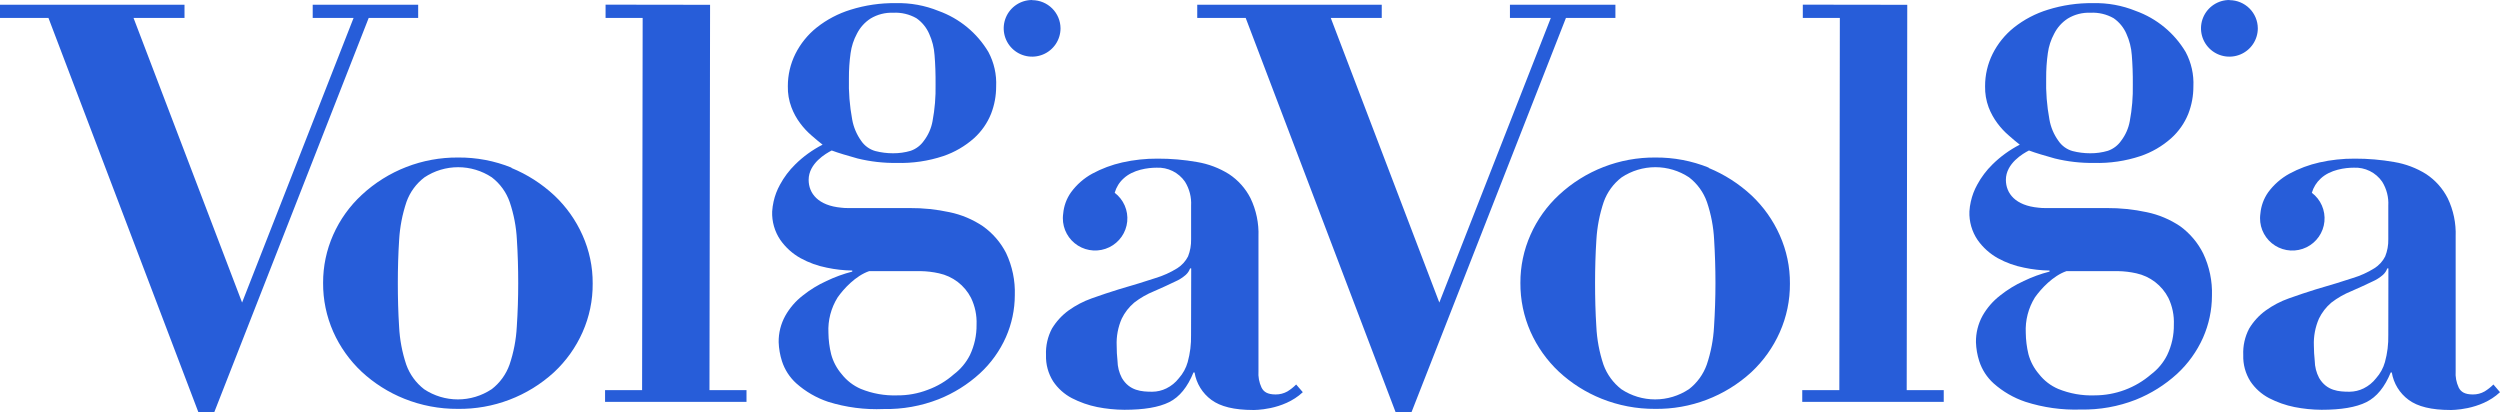
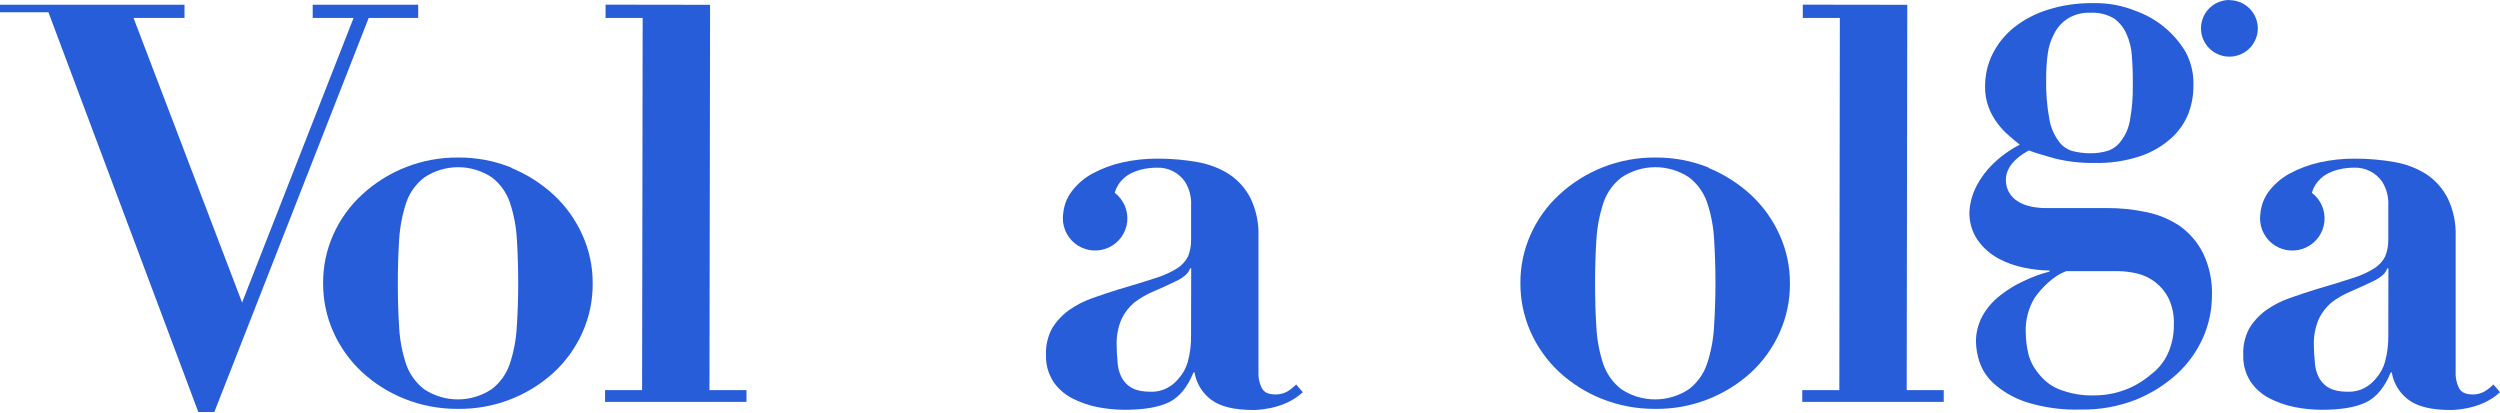
<svg xmlns="http://www.w3.org/2000/svg" viewBox="0 0 1029 170" fill="none" x="0px" y="0px">
  <style type="text/css"> .st0{fill:#275DD9;} </style>
  <path class="st0" d="M210.498 69.124C216.997 71.793 222.96 75.609 228.101 80.388C233.052 85.04 237.021 90.632 239.773 96.836C242.572 103.083 243.996 109.856 243.949 116.699C244.006 123.603 242.582 130.439 239.773 136.749C237.018 142.962 233.034 148.556 228.059 153.197C217.258 163.104 203.06 168.506 188.386 168.292C180.869 168.334 173.416 166.92 166.44 164.128C159.935 161.528 153.967 157.752 148.838 152.989C143.891 148.341 139.923 142.756 137.165 136.562C134.369 130.233 132.946 123.386 132.989 116.47C132.959 109.629 134.382 102.86 137.165 96.607C139.921 90.408 143.914 84.833 148.9 80.221C159.662 70.217 173.861 64.71 188.574 64.835C196.099 64.768 203.564 66.183 210.54 68.999M202.334 160.234C205.731 157.632 208.299 154.102 209.726 150.074C211.436 145.03 212.44 139.776 212.712 134.459C213.108 128.525 213.296 122.57 213.296 116.511C213.296 110.453 213.129 104.56 212.753 98.71C212.491 93.429 211.501 88.21 209.809 83.199C208.406 79.152 205.843 75.605 202.438 72.996C198.33 70.275 193.506 68.823 188.574 68.823C183.641 68.823 178.818 70.275 174.709 72.996C171.3 75.584 168.724 79.108 167.296 83.136C165.611 88.166 164.599 93.395 164.289 98.689C163.914 104.498 163.746 110.432 163.746 116.491C163.746 122.549 163.893 128.504 164.268 134.396C164.525 139.732 165.516 145.007 167.213 150.074C168.644 154.089 171.202 157.608 174.584 160.214C178.695 162.94 183.522 164.394 188.459 164.394C193.396 164.394 198.223 162.94 202.334 160.214" fill="#275DD9" />
-   <path class="st0" d="M128.709 1.957V4.643V5.143V7.371H145.538L99.643 124.527L54.958 7.371H75.943V5.164V1.957H0V4.643V5.059V7.371H19.941L81.623 169.583H88.221L151.761 7.371H172.119V5.143V4.643V1.957H128.709Z" fill="#275DD9" />
+   <path class="st0" d="M128.709 1.957V4.643V5.143V7.371H145.538L99.643 124.527L54.958 7.371H75.943V5.164V1.957H0V4.643V5.059H19.941L81.623 169.583H88.221L151.761 7.371H172.119V5.143V4.643V1.957H128.709Z" fill="#275DD9" />
  <path class="st0" d="M292.017 160.568L292.267 1.978L249.253 1.916V3.998V5.08V7.371H264.517L264.287 160.568H249.044V162.233V163.42V165.398H307.26V163.42V162.317V160.568H292.017Z" fill="#275DD9" />
  <path class="st0" d="M533.501 158.257C532.422 159.347 531.216 160.304 529.91 161.109C528.433 161.942 526.762 162.373 525.065 162.358C521.703 162.358 520.116 161.296 519.239 159.506C518.25 157.394 517.819 155.064 517.987 152.739V97.336C518.189 91.895 517.064 86.487 514.708 81.575C512.668 77.562 509.617 74.147 505.855 71.664C501.844 69.153 497.372 67.462 492.7 66.688C487.331 65.742 481.887 65.275 476.434 65.293C471.56 65.268 466.699 65.792 461.943 66.855C457.629 67.823 453.47 69.378 449.582 71.477C446.125 73.369 443.13 76 440.812 79.18C438.999 81.744 437.897 84.739 437.617 87.862C437.526 88.49 437.477 89.123 437.471 89.757C437.451 92.014 438.011 94.239 439.096 96.219C440.181 98.2 441.756 99.871 443.672 101.075C445.587 102.278 447.779 102.973 450.039 103.094C452.299 103.214 454.553 102.757 456.586 101.765C458.62 100.773 460.365 99.28 461.657 97.426C462.948 95.573 463.743 93.421 463.966 91.174C464.189 88.928 463.832 86.663 462.93 84.593C462.028 82.523 460.61 80.717 458.811 79.347C459.447 77.079 460.714 75.036 462.465 73.455C466.39 69.79 472.571 69.02 476.058 69.02C478.34 68.911 480.613 69.386 482.659 70.399C484.706 71.412 486.459 72.93 487.752 74.808C489.581 77.764 490.456 81.209 490.257 84.677V98.502C490.31 100.907 489.884 103.299 489.004 105.539C487.986 107.531 486.45 109.213 484.557 110.411C481.744 112.157 478.71 113.522 475.536 114.471C471.673 115.783 466.641 117.282 460.419 119.114C456.618 120.28 452.943 121.529 449.373 122.799C445.964 124.004 442.744 125.687 439.809 127.796C437.059 129.803 434.738 132.337 432.981 135.25C431.214 138.607 430.371 142.372 430.538 146.16C430.414 149.965 431.432 153.72 433.462 156.945C435.414 159.865 438.07 162.249 441.187 163.878C444.481 165.574 447.995 166.808 451.628 167.543C455.307 168.27 459.048 168.646 462.799 168.667C470.838 168.667 476.956 167.647 481.237 165.523C485.517 163.399 488.796 159.277 491.239 153.301H491.677C492.418 157.822 494.907 161.874 498.609 164.586C502.326 167.355 508.048 168.75 515.794 168.75C515.794 168.75 528.176 169.042 536.236 161.421L533.501 158.257ZM490.236 137.832C490.325 141.612 489.861 145.386 488.858 149.033C488.167 151.503 486.917 153.782 485.204 155.696C483.84 157.455 482.09 158.879 480.088 159.86C478.284 160.753 476.298 161.223 474.283 161.234C469.919 161.234 464.887 160.901 461.755 155.55C460.61 153.37 459.995 150.952 459.959 148.492C459.732 146.418 459.62 144.332 459.625 142.246C459.463 138.436 460.177 134.64 461.713 131.148C462.941 128.613 464.691 126.364 466.85 124.548C469.354 122.61 472.116 121.026 475.056 119.843C477.958 118.594 480.84 117.261 483.701 115.887C485.317 115.191 486.811 114.242 488.127 113.076C488.902 112.36 489.49 111.467 489.84 110.474H490.299L490.236 137.832Z" fill="#275DD9" />
  <path class="st0" d="M703.282 69.124C709.778 71.799 715.74 75.614 720.884 80.388C725.836 85.04 729.805 90.632 732.557 96.836C735.356 103.084 736.78 109.857 736.733 116.699C736.79 123.603 735.366 130.439 732.557 136.749C729.802 142.962 725.818 148.557 720.843 153.197C710.042 163.104 695.844 168.507 681.17 168.292C673.66 168.332 666.214 166.918 659.245 164.128C652.739 161.528 646.771 157.752 641.642 152.989C636.696 148.341 632.728 142.756 629.97 136.562C627.174 130.233 625.751 123.386 625.794 116.47C625.763 109.629 627.187 102.86 629.97 96.607C632.72 90.41 636.705 84.835 641.684 80.222C652.445 70.218 666.645 64.711 681.357 64.835C688.883 64.77 696.347 66.185 703.324 68.999M695.118 160.235C698.509 157.626 701.075 154.099 702.51 150.074C704.209 145.028 705.214 139.775 705.495 134.459C705.871 128.525 706.08 122.57 706.08 116.512C706.08 110.453 705.892 104.561 705.537 98.71C705.275 93.429 704.284 88.21 702.593 83.199C701.182 79.156 698.621 75.611 695.222 72.997C691.111 70.271 686.284 68.816 681.347 68.816C676.41 68.816 671.583 70.271 667.472 72.997C664.075 75.591 661.507 79.114 660.08 83.136C658.394 88.166 657.383 93.395 657.073 98.689C656.697 104.498 656.53 110.432 656.53 116.491C656.53 122.55 656.676 128.504 657.052 134.396C657.302 139.731 658.286 145.007 659.976 150.074C661.422 154.087 663.986 157.604 667.367 160.214C671.478 162.94 676.305 164.394 681.243 164.394C686.18 164.394 691.007 162.94 695.118 160.214" fill="#275DD9" />
  <path class="st0" d="M784.799 160.568L785.029 1.978L742.036 1.916V3.998V5.08V7.371H757.279L757.07 160.568H741.806V162.233V163.42V165.398H800.042V163.42V162.317V160.568H784.799Z" fill="#275DD9" />
-   <path class="st0" d="M404.584 93.13C400.425 90.328 395.758 88.362 390.844 87.342C385.432 86.171 379.907 85.598 374.37 85.635H349.313C348.269 85.635 347.225 85.635 346.327 85.489C336.743 84.635 332.838 79.597 332.838 74.017C332.838 67.229 339.979 63.128 342.339 61.941C345.22 63.024 348.728 64.023 352.988 65.231C358.268 66.525 363.692 67.14 369.129 67.063C375.613 67.244 382.079 66.293 388.234 64.252C392.902 62.669 397.204 60.17 400.888 56.903C403.977 54.125 406.384 50.678 407.925 46.825C409.314 43.246 410.022 39.441 410.013 35.603C410.254 30.678 409.157 25.78 406.839 21.424C402.171 13.572 394.906 7.587 386.293 4.497C380.709 2.23 374.717 1.138 368.69 1.291C362.398 1.207 356.132 2.12 350.127 3.998C345.056 5.556 340.319 8.041 336.158 11.326C332.474 14.273 329.475 17.981 327.367 22.195C325.323 26.325 324.265 30.872 324.277 35.478C324.205 38.447 324.709 41.402 325.759 44.181C326.644 46.534 327.86 48.75 329.372 50.76C330.739 52.601 332.308 54.284 334.049 55.778C335.719 57.236 337.202 58.485 338.58 59.547C334.424 61.665 330.62 64.411 327.305 67.688C324.808 70.133 322.696 72.941 321.04 76.016C319.834 78.189 318.948 80.524 318.409 82.949C318.112 84.286 317.916 85.643 317.825 87.009C317.664 91.196 318.849 95.325 321.207 98.793C323.387 101.89 326.242 104.453 329.56 106.289C332.934 108.137 336.576 109.451 340.355 110.182C343.788 110.912 347.285 111.302 350.795 111.348V111.785C347.141 112.728 343.589 114.025 340.188 115.658C336.701 117.238 333.426 119.245 330.437 121.633C327.5 123.9 325.051 126.733 323.233 129.962C321.385 133.292 320.442 137.045 320.497 140.851C320.591 143.503 321.048 146.13 321.855 148.658C322.984 152.159 325.014 155.304 327.743 157.778C331.547 161.167 336.001 163.753 340.835 165.377C348.233 167.686 355.977 168.693 363.72 168.355C371.459 168.51 379.151 167.137 386.355 164.315C392.606 161.83 398.351 158.232 403.31 153.697C407.878 149.5 411.531 144.412 414.043 138.748C416.437 133.313 417.681 127.444 417.697 121.508C417.898 115.518 416.667 109.566 414.106 104.144C411.867 99.763 408.6 95.984 404.584 93.13ZM350.106 21.861C350.486 19.061 351.371 16.353 352.716 13.867C353.996 11.322 355.935 9.165 358.333 7.62C361.137 5.936 364.376 5.111 367.646 5.247C370.978 5.065 374.291 5.846 377.189 7.495C379.494 9.093 381.309 11.299 382.43 13.867C383.708 16.656 384.466 19.655 384.664 22.715C384.97 26.38 385.109 30.412 385.081 34.812C385.184 39.866 384.765 44.917 383.829 49.886C383.304 52.798 382.094 55.545 380.3 57.902C378.974 59.833 377.065 61.292 374.85 62.066C372.478 62.764 370.015 63.108 367.542 63.086C365.09 63.087 362.649 62.779 360.275 62.17C357.917 61.502 355.869 60.028 354.491 58.006C352.597 55.372 351.32 52.349 350.754 49.157C349.712 43.549 349.264 37.848 349.417 32.147C349.398 28.706 349.628 25.269 350.106 21.861ZM399.218 146.16C397.647 149.267 395.383 151.974 392.599 154.072C389.444 156.861 385.788 159.03 381.824 160.464C377.829 162.002 373.578 162.772 369.296 162.733C364.165 162.914 359.055 162.005 354.303 160.068C351.21 158.731 348.503 156.64 346.431 153.988C344.396 151.625 342.919 148.835 342.109 145.827C341.393 142.937 341.014 139.975 340.981 136.999C340.722 131.87 342.041 126.785 344.761 122.425C347.266 118.843 352.215 113.493 357.749 111.598H379.005C381.521 111.643 384.026 111.942 386.48 112.493C389.296 113.096 391.941 114.317 394.224 116.067C396.507 117.818 398.37 120.054 399.677 122.612C401.329 126.042 402.111 129.824 401.953 133.626C402.013 137.957 401.077 142.245 399.218 146.16ZM424.817 0C422.505 0 420.244 0.684 418.321 1.965C416.398 3.246 414.899 5.067 414.014 7.198C413.129 9.328 412.898 11.672 413.349 13.934C413.8 16.196 414.914 18.273 416.549 19.904C418.184 21.535 420.268 22.645 422.536 23.095C424.804 23.545 427.155 23.314 429.292 22.431C431.429 21.549 433.255 20.055 434.54 18.137C435.825 16.22 436.511 13.966 436.511 11.659C436.494 8.589 435.263 5.649 433.086 3.477C430.908 1.306 427.959 0.079 424.88 0.062L424.817 0Z" fill="#275DD9" />
  <path class="st0" d="M897.369 93.13C893.21 90.328 888.543 88.362 883.629 87.342C878.217 86.173 872.692 85.6 867.154 85.635H842.097C841.053 85.635 840.009 85.635 839.112 85.489C829.527 84.635 825.623 79.597 825.623 74.017C825.623 67.229 832.764 63.128 835.123 61.941C838.005 63.024 841.513 64.023 845.772 65.231C851.052 66.525 856.477 67.14 861.913 67.063C868.391 67.244 874.85 66.293 880.998 64.252C885.67 62.679 889.975 60.179 893.652 56.903C896.748 54.127 899.163 50.68 900.71 46.825C902.099 43.246 902.807 39.441 902.798 35.603C903.038 30.678 901.942 25.78 899.624 21.424C894.956 13.572 887.691 7.587 879.077 4.497C873.487 2.231 867.487 1.139 861.454 1.291C855.168 1.208 848.91 2.122 842.912 3.998C837.838 5.551 833.1 8.037 828.943 11.326C825.259 14.273 822.26 17.981 820.152 22.195C818.107 26.325 817.049 30.872 817.062 35.478C816.994 38.445 817.49 41.398 818.523 44.181C819.423 46.531 820.646 48.746 822.156 50.76C823.524 52.601 825.093 54.284 826.834 55.778C828.483 57.236 829.966 58.485 831.344 59.547C827.197 61.67 823.401 64.416 820.089 67.688C817.593 70.133 815.481 72.941 813.825 76.016C812.619 78.189 811.733 80.524 811.194 82.949C810.886 84.284 810.69 85.642 810.609 87.009C810.448 91.196 811.634 95.325 813.992 98.793C816.177 101.885 819.032 104.446 822.344 106.289C825.724 108.141 829.374 109.454 833.161 110.182C836.594 110.913 840.091 111.303 843.601 111.348V111.785C839.945 112.721 836.391 114.019 832.993 115.658C829.507 117.238 826.231 119.245 823.242 121.633C820.305 123.906 817.85 126.736 816.017 129.962C814.186 133.297 813.251 137.048 813.303 140.851C813.386 143.504 813.843 146.132 814.66 148.658C815.79 152.159 817.82 155.304 820.549 157.778C824.353 161.167 828.806 163.753 833.641 165.377C841.006 167.749 848.728 168.827 856.463 168.563C864.201 168.716 871.894 167.344 879.098 164.524C885.343 162.028 891.087 158.431 896.053 153.905C900.614 149.702 904.266 144.615 906.786 138.956C909.18 133.521 910.424 127.653 910.44 121.717C910.641 115.726 909.41 109.775 906.848 104.352C904.636 99.908 901.385 96.059 897.369 93.13ZM842.891 21.861C843.271 19.061 844.155 16.353 845.501 13.867C846.781 11.322 848.72 9.165 851.118 7.62C853.919 5.928 857.159 5.102 860.431 5.247C863.762 5.065 867.076 5.846 869.973 7.495C872.279 9.093 874.094 11.299 875.214 13.867C876.483 16.659 877.24 19.656 877.449 22.715C877.741 26.38 877.908 30.419 877.866 34.812C877.969 39.866 877.549 44.917 876.613 49.886C876.088 52.798 874.879 55.545 873.084 57.902C871.755 59.838 869.838 61.298 867.614 62.066C865.249 62.765 862.793 63.109 860.326 63.086C857.868 63.087 855.42 62.78 853.039 62.17C850.688 61.498 848.649 60.024 847.276 58.006C845.364 55.382 844.085 52.354 843.538 49.157C842.496 43.549 842.049 37.848 842.202 32.147C842.183 28.706 842.413 25.269 842.891 21.861ZM892.002 146.16C890.446 149.27 888.187 151.978 885.404 154.072C878.943 159.662 870.676 162.737 862.122 162.733C856.992 162.916 851.881 162.007 847.13 160.068C844.033 158.736 841.325 156.645 839.258 153.988C837.215 151.627 835.731 148.837 834.914 145.827C834.214 142.935 833.843 139.974 833.808 136.999C833.553 131.874 834.863 126.792 837.566 122.425C840.093 118.843 845.042 113.493 850.554 111.598H871.832C874.347 111.644 876.852 111.944 879.307 112.493C882.119 113.104 884.761 114.329 887.042 116.078C889.324 117.827 891.189 120.059 892.503 122.612C894.149 126.044 894.923 129.826 894.759 133.626C894.822 137.96 893.879 142.25 892.002 146.16ZM917.623 0C915.31 0 913.049 0.684 911.127 1.965C909.204 3.246 907.705 5.067 906.82 7.198C905.935 9.328 905.703 11.672 906.154 13.934C906.606 16.196 907.719 18.273 909.355 19.904C910.99 21.535 913.073 22.645 915.342 23.095C917.61 23.545 919.961 23.314 922.098 22.431C924.234 21.549 926.061 20.055 927.346 18.137C928.63 16.22 929.316 13.966 929.316 11.659C929.3 8.585 928.066 5.642 925.884 3.47C923.702 1.298 920.748 0.073 917.665 0.062L917.623 0Z" fill="#275DD9" />
-   <path class="st0" d="M621.492 1.957V4.643V5.143V7.371H638.322L592.426 124.527L547.741 7.371H568.726V5.164V1.957H492.783V4.643V5.059V7.371H512.724L574.406 169.583H581.004L644.544 7.371H664.903V5.143V4.643V1.957H621.492Z" fill="#275DD9" />
  <path class="st0" d="M1026.29 158.257C1025.2 159.347 1023.99 160.304 1022.67 161.109C1021.21 161.945 1019.54 162.376 1017.85 162.358C1014.49 162.358 1012.9 161.296 1012 159.506C1011.01 157.394 1010.58 155.064 1010.75 152.739V97.336C1010.95 91.895 1009.83 86.487 1007.47 81.575C1005.43 77.567 1002.38 74.154 998.619 71.664C994.608 69.153 990.136 67.462 985.464 66.688C980.094 65.743 974.651 65.276 969.198 65.293C964.324 65.268 959.463 65.792 954.707 66.855C950.393 67.823 946.234 69.378 942.346 71.477C938.883 73.369 935.881 75.999 933.555 79.18C931.758 81.75 930.664 84.743 930.381 87.862C930.29 88.49 930.241 89.123 930.235 89.757C930.213 92.016 930.77 94.243 931.855 96.226C932.939 98.209 934.515 99.883 936.431 101.087C938.347 102.292 940.541 102.988 942.803 103.109C945.065 103.23 947.321 102.772 949.355 101.779C951.39 100.785 953.135 99.29 954.426 97.433C955.717 95.577 956.511 93.423 956.731 91.175C956.952 88.927 956.592 86.66 955.685 84.589C954.779 82.519 953.357 80.715 951.554 79.347C952.213 77.084 953.484 75.045 955.229 73.455C959.155 69.79 965.335 69.02 968.801 69.02C971.087 68.908 973.364 69.38 975.414 70.394C977.465 71.407 979.221 72.927 980.515 74.808C982.345 77.764 983.22 81.209 983.021 84.677V98.502C983.078 100.909 982.645 103.303 981.747 105.539C980.737 107.537 979.2 109.221 977.3 110.411C974.496 112.161 971.469 113.527 968.3 114.471C964.437 115.783 959.405 117.282 953.162 119.114C949.382 120.28 945.707 121.529 942.137 122.799C938.726 124 935.505 125.683 932.573 127.796C929.818 129.797 927.495 132.333 925.745 135.25C923.985 138.609 923.15 142.374 923.323 146.16C923.199 149.965 924.217 153.72 926.247 156.945C928.199 159.865 930.855 162.249 933.972 163.878C937.265 165.578 940.779 166.811 944.413 167.543C948.092 168.27 951.833 168.646 955.584 168.667C963.623 168.667 969.741 167.647 974.001 165.523C978.26 163.399 981.58 159.277 984.023 153.301H984.462C985.203 157.822 987.692 161.874 991.394 164.586C995.111 167.355 1000.81 168.75 1008.58 168.75C1008.58 168.75 1020.96 169.042 1029 161.421L1026.29 158.257ZM983.021 137.832C983.11 141.612 982.646 145.386 981.643 149.033C980.952 151.503 979.702 153.782 977.989 155.696C976.621 157.452 974.872 158.875 972.873 159.86C971.068 160.753 969.083 161.223 967.068 161.234C962.704 161.234 957.672 160.901 954.54 155.55C953.395 153.37 952.78 150.952 952.744 148.492C952.521 146.417 952.402 144.332 952.389 142.246C952.239 138.437 952.952 134.644 954.477 131.148C955.698 128.614 957.441 126.365 959.593 124.548C962.108 122.614 964.876 121.031 967.82 119.843C970.723 118.594 973.583 117.261 976.464 115.887C978.081 115.191 979.575 114.242 980.891 113.076C981.666 112.36 982.253 111.467 982.604 110.474H983.063L983.021 137.832Z" fill="#275DD9" />
</svg>